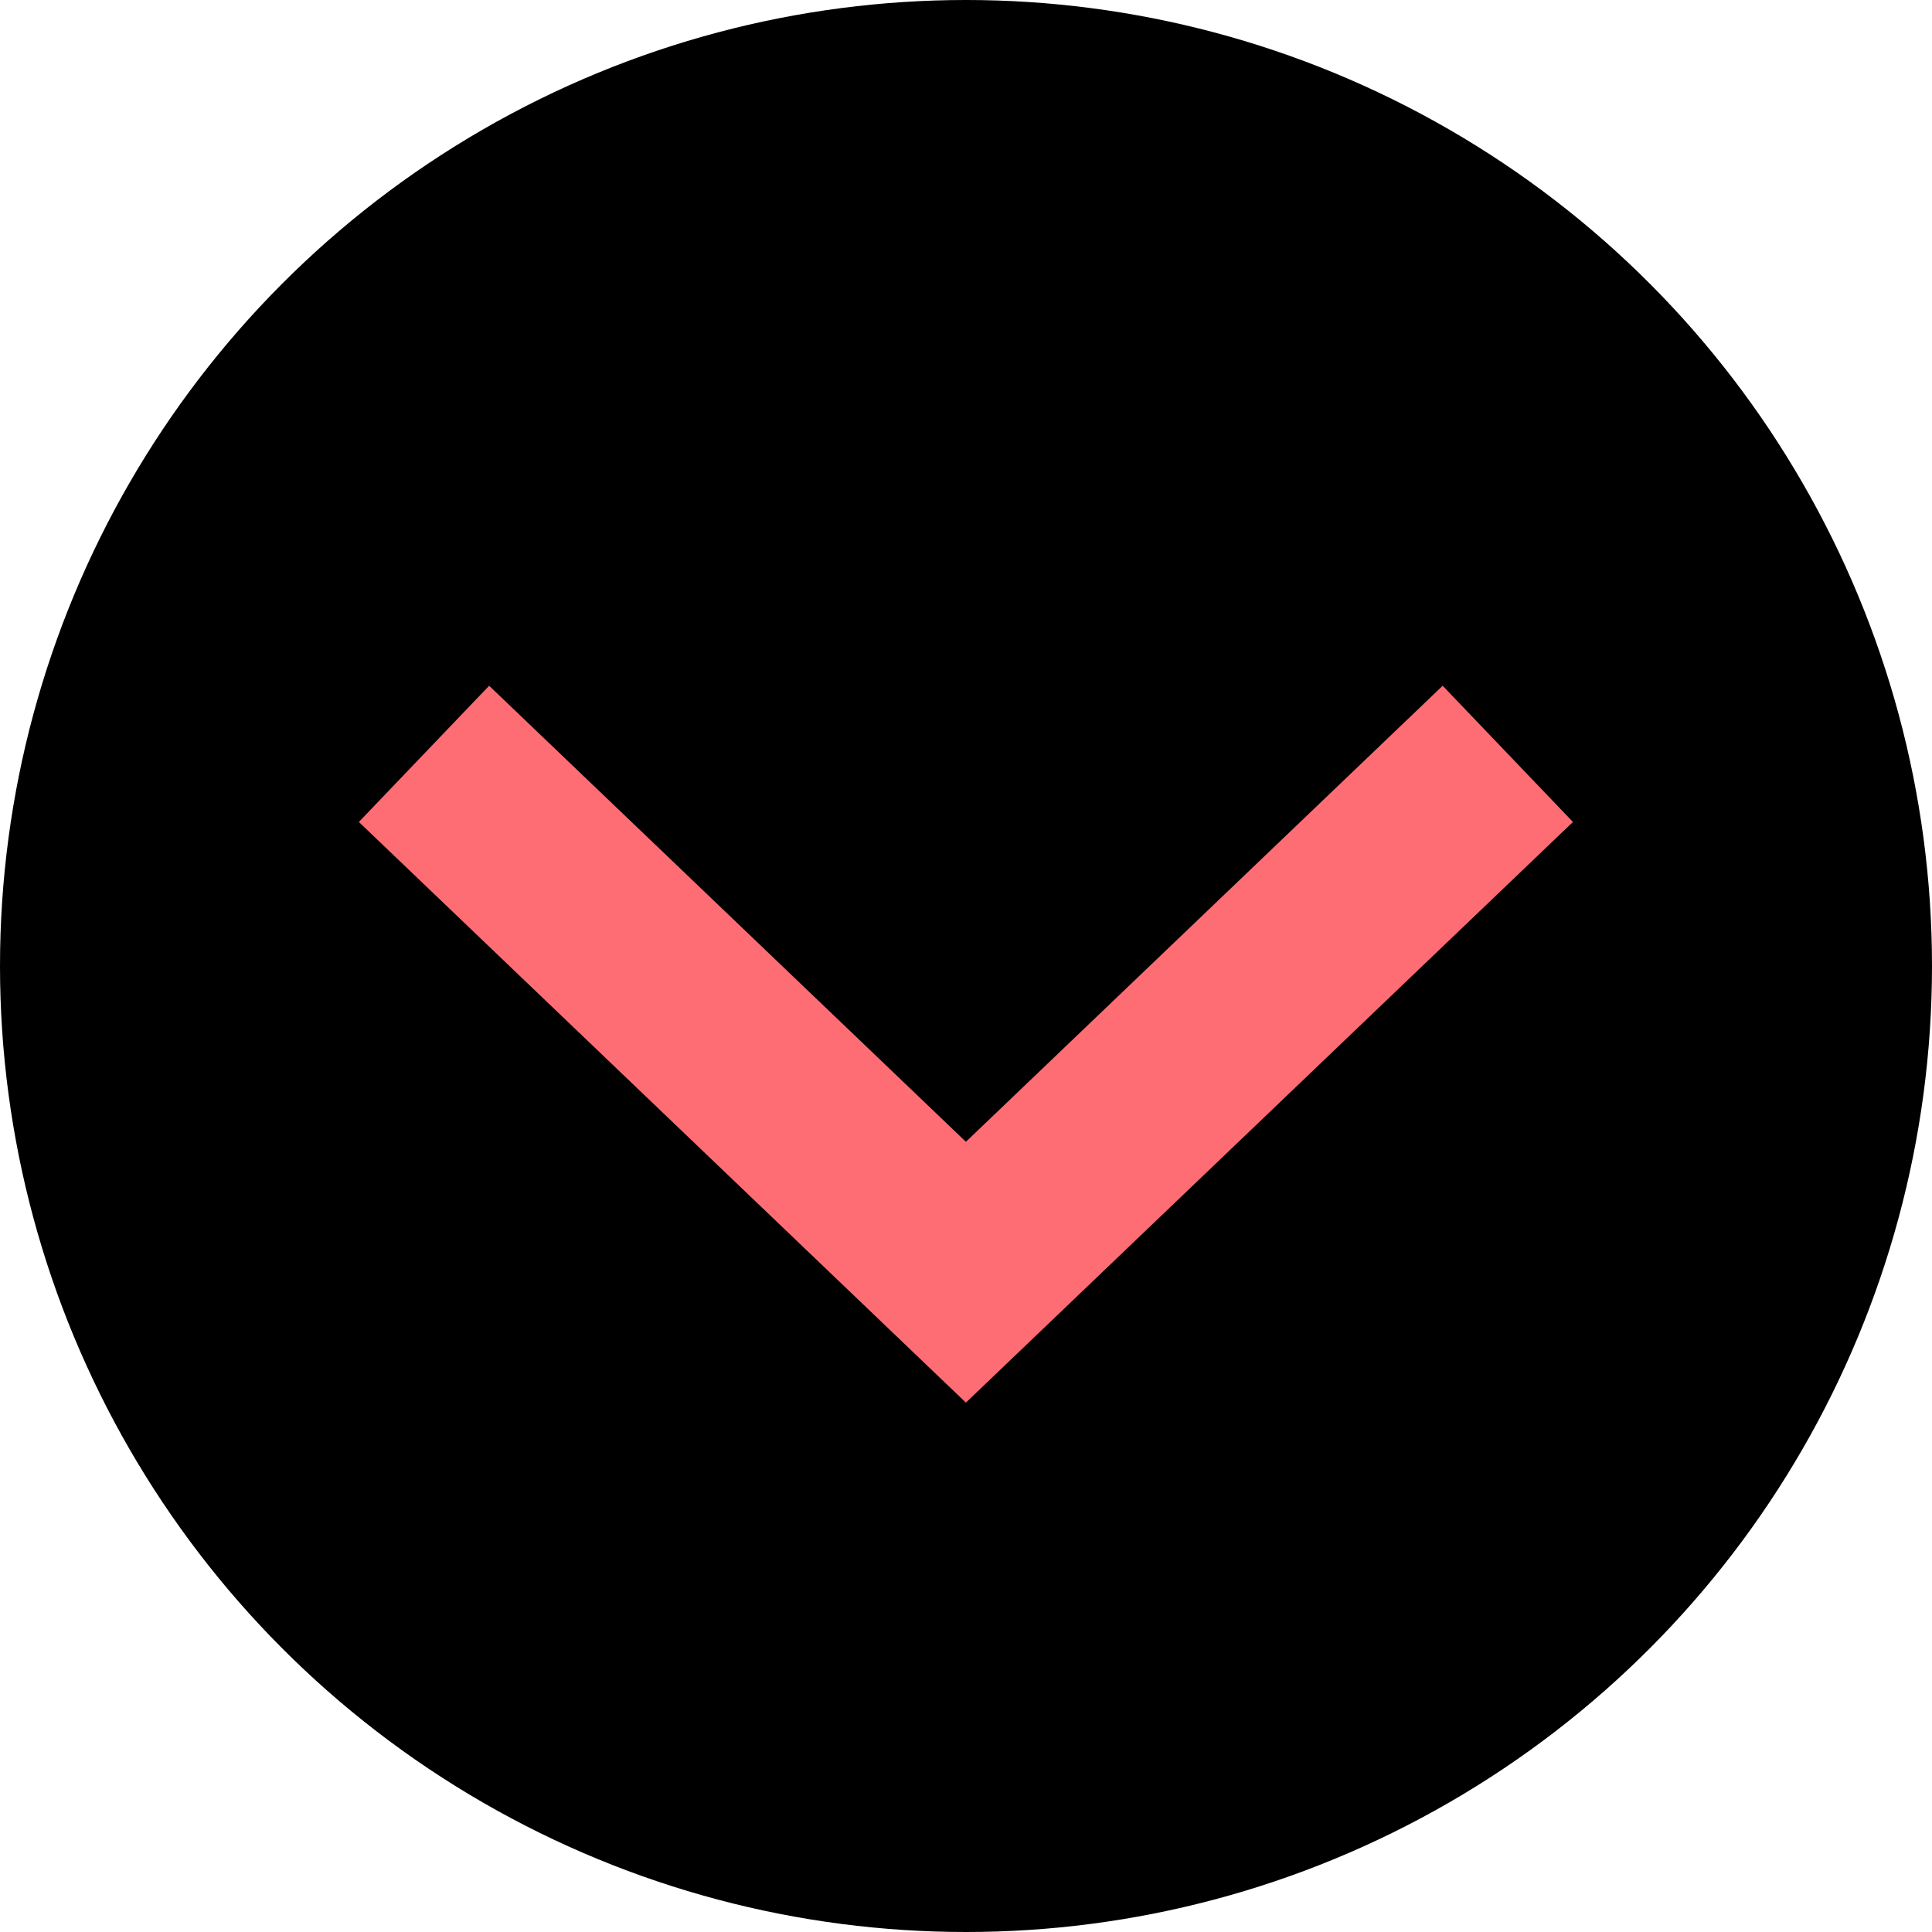
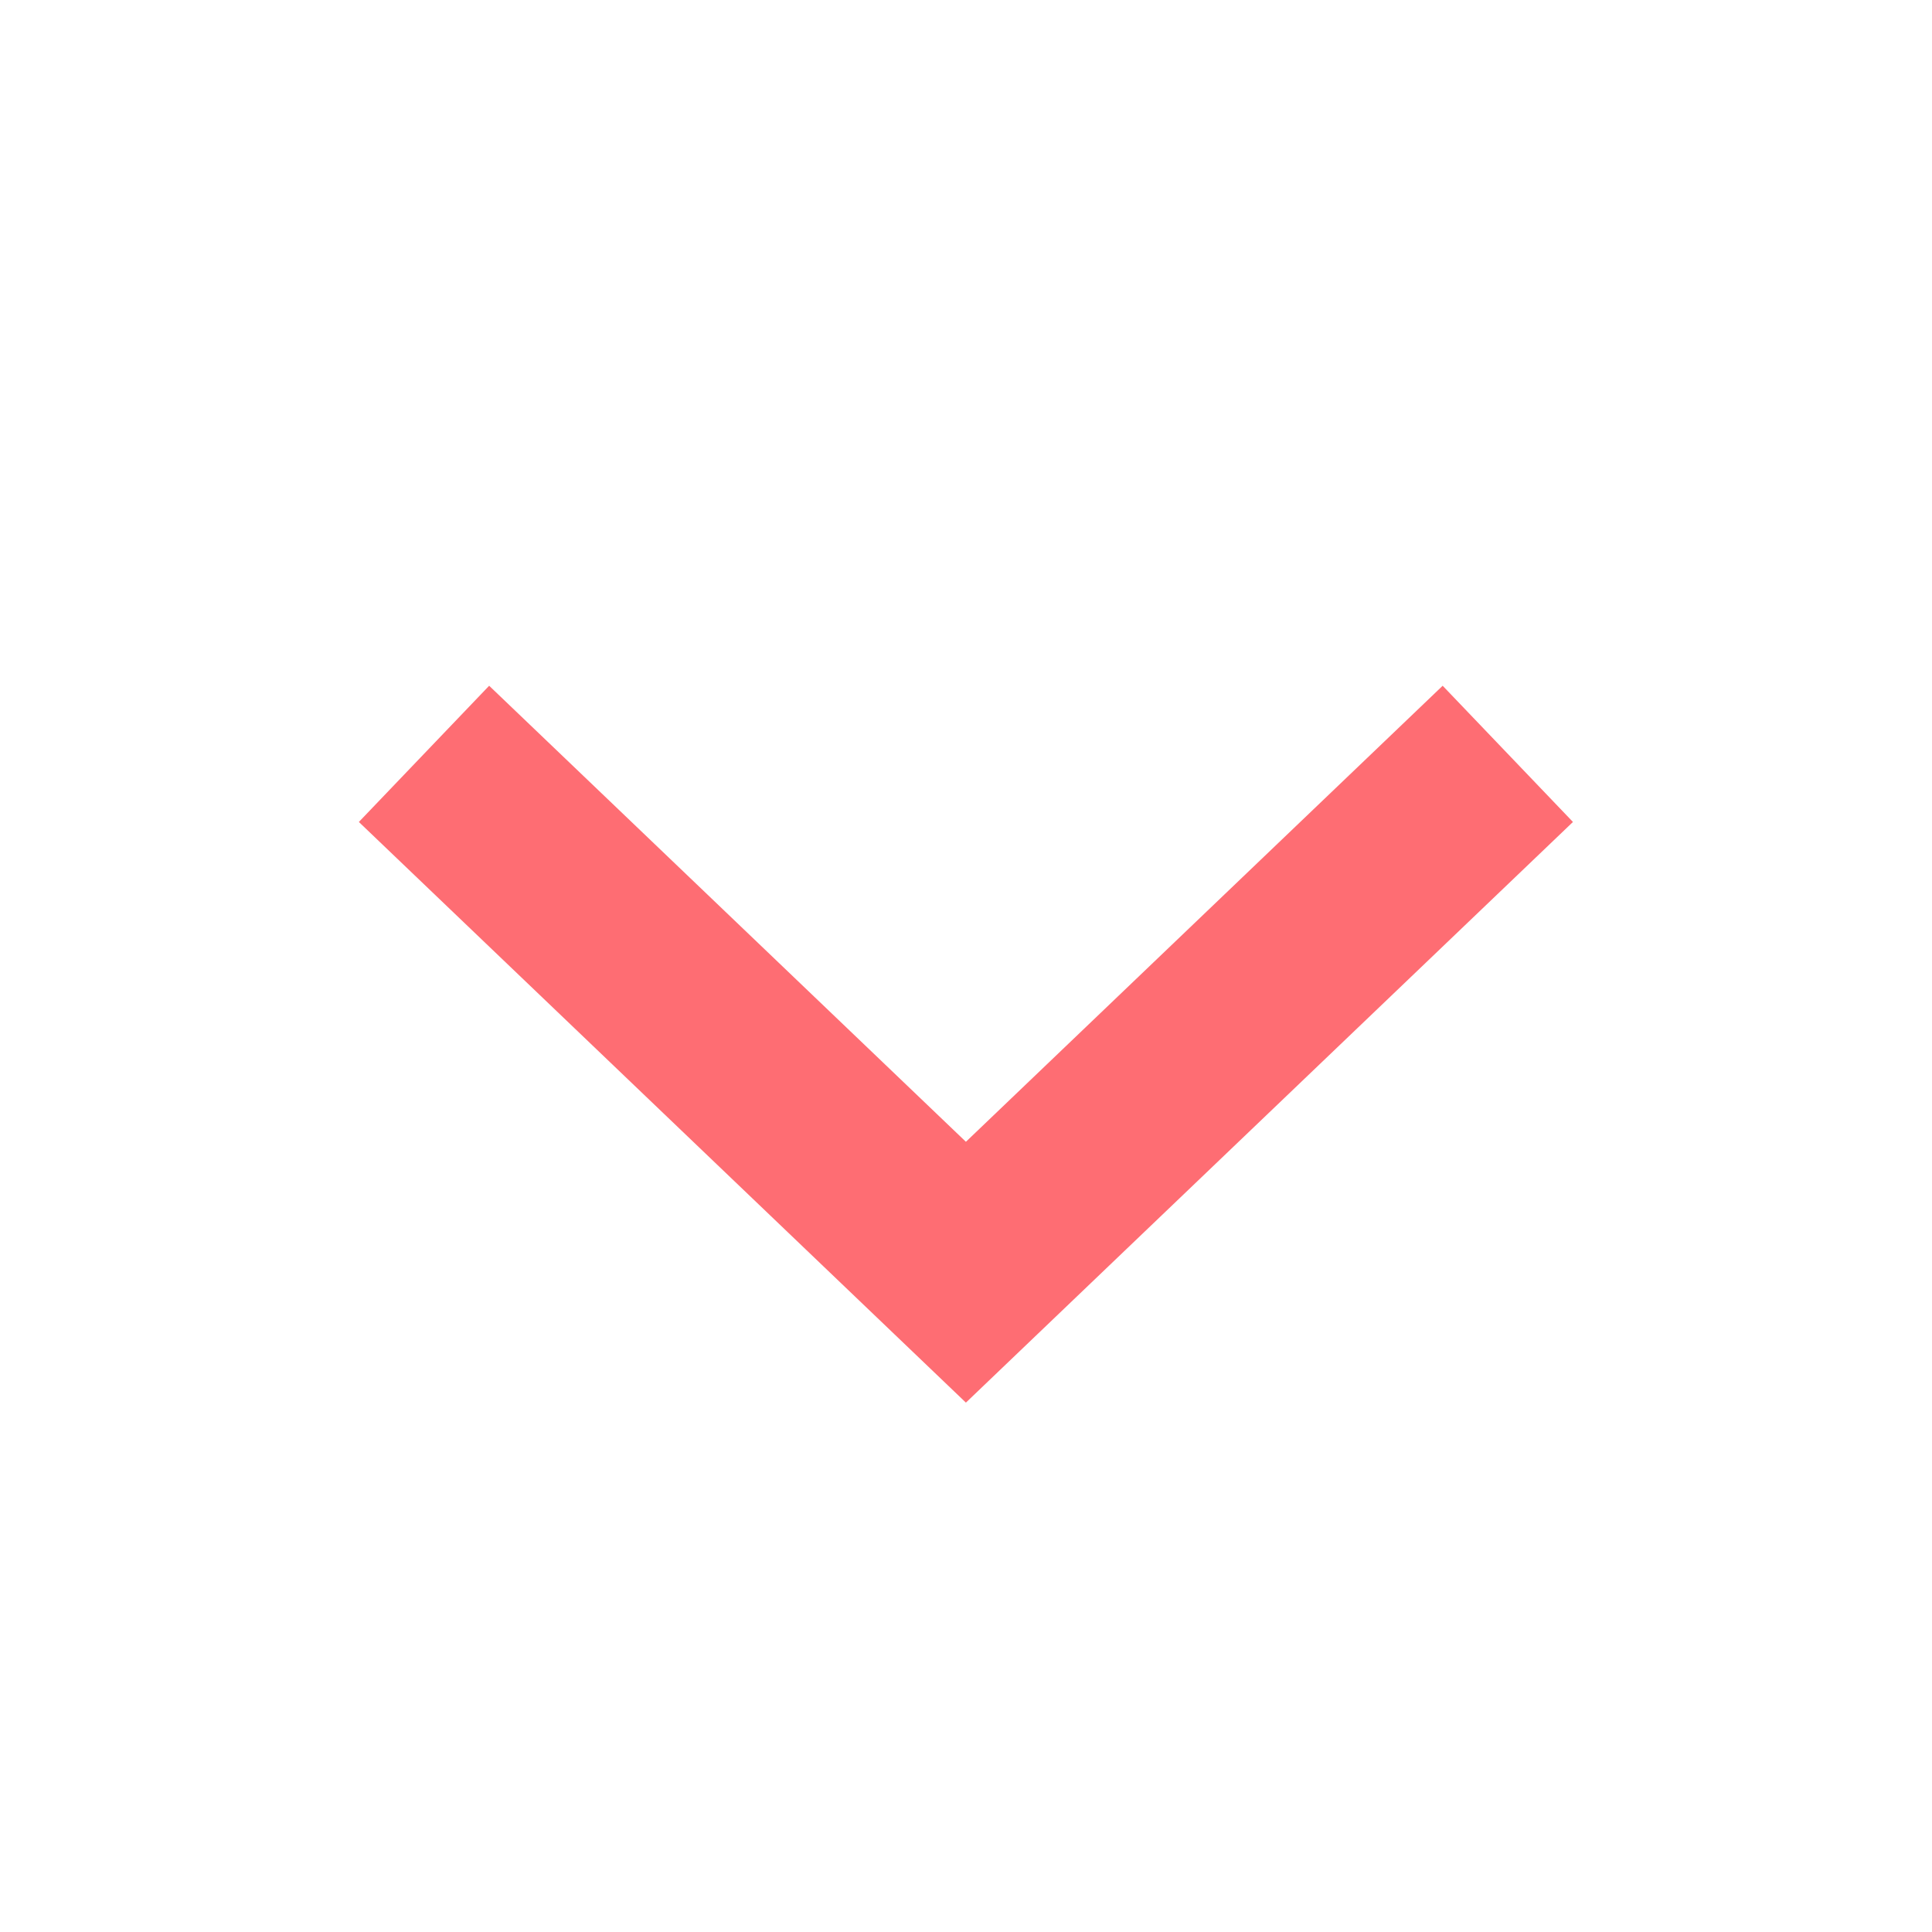
<svg xmlns="http://www.w3.org/2000/svg" width="41" height="41" viewBox="0 0 41 41" fill="none">
-   <ellipse cx="20.5" cy="20.5" rx="20.5" ry="20.5" transform="rotate(180 20.5 20.5)" fill="black" />
  <path d="M31.998 15.998L20.498 26.998L8.998 15.998" stroke="#FE6D73" stroke-width="4" />
</svg>